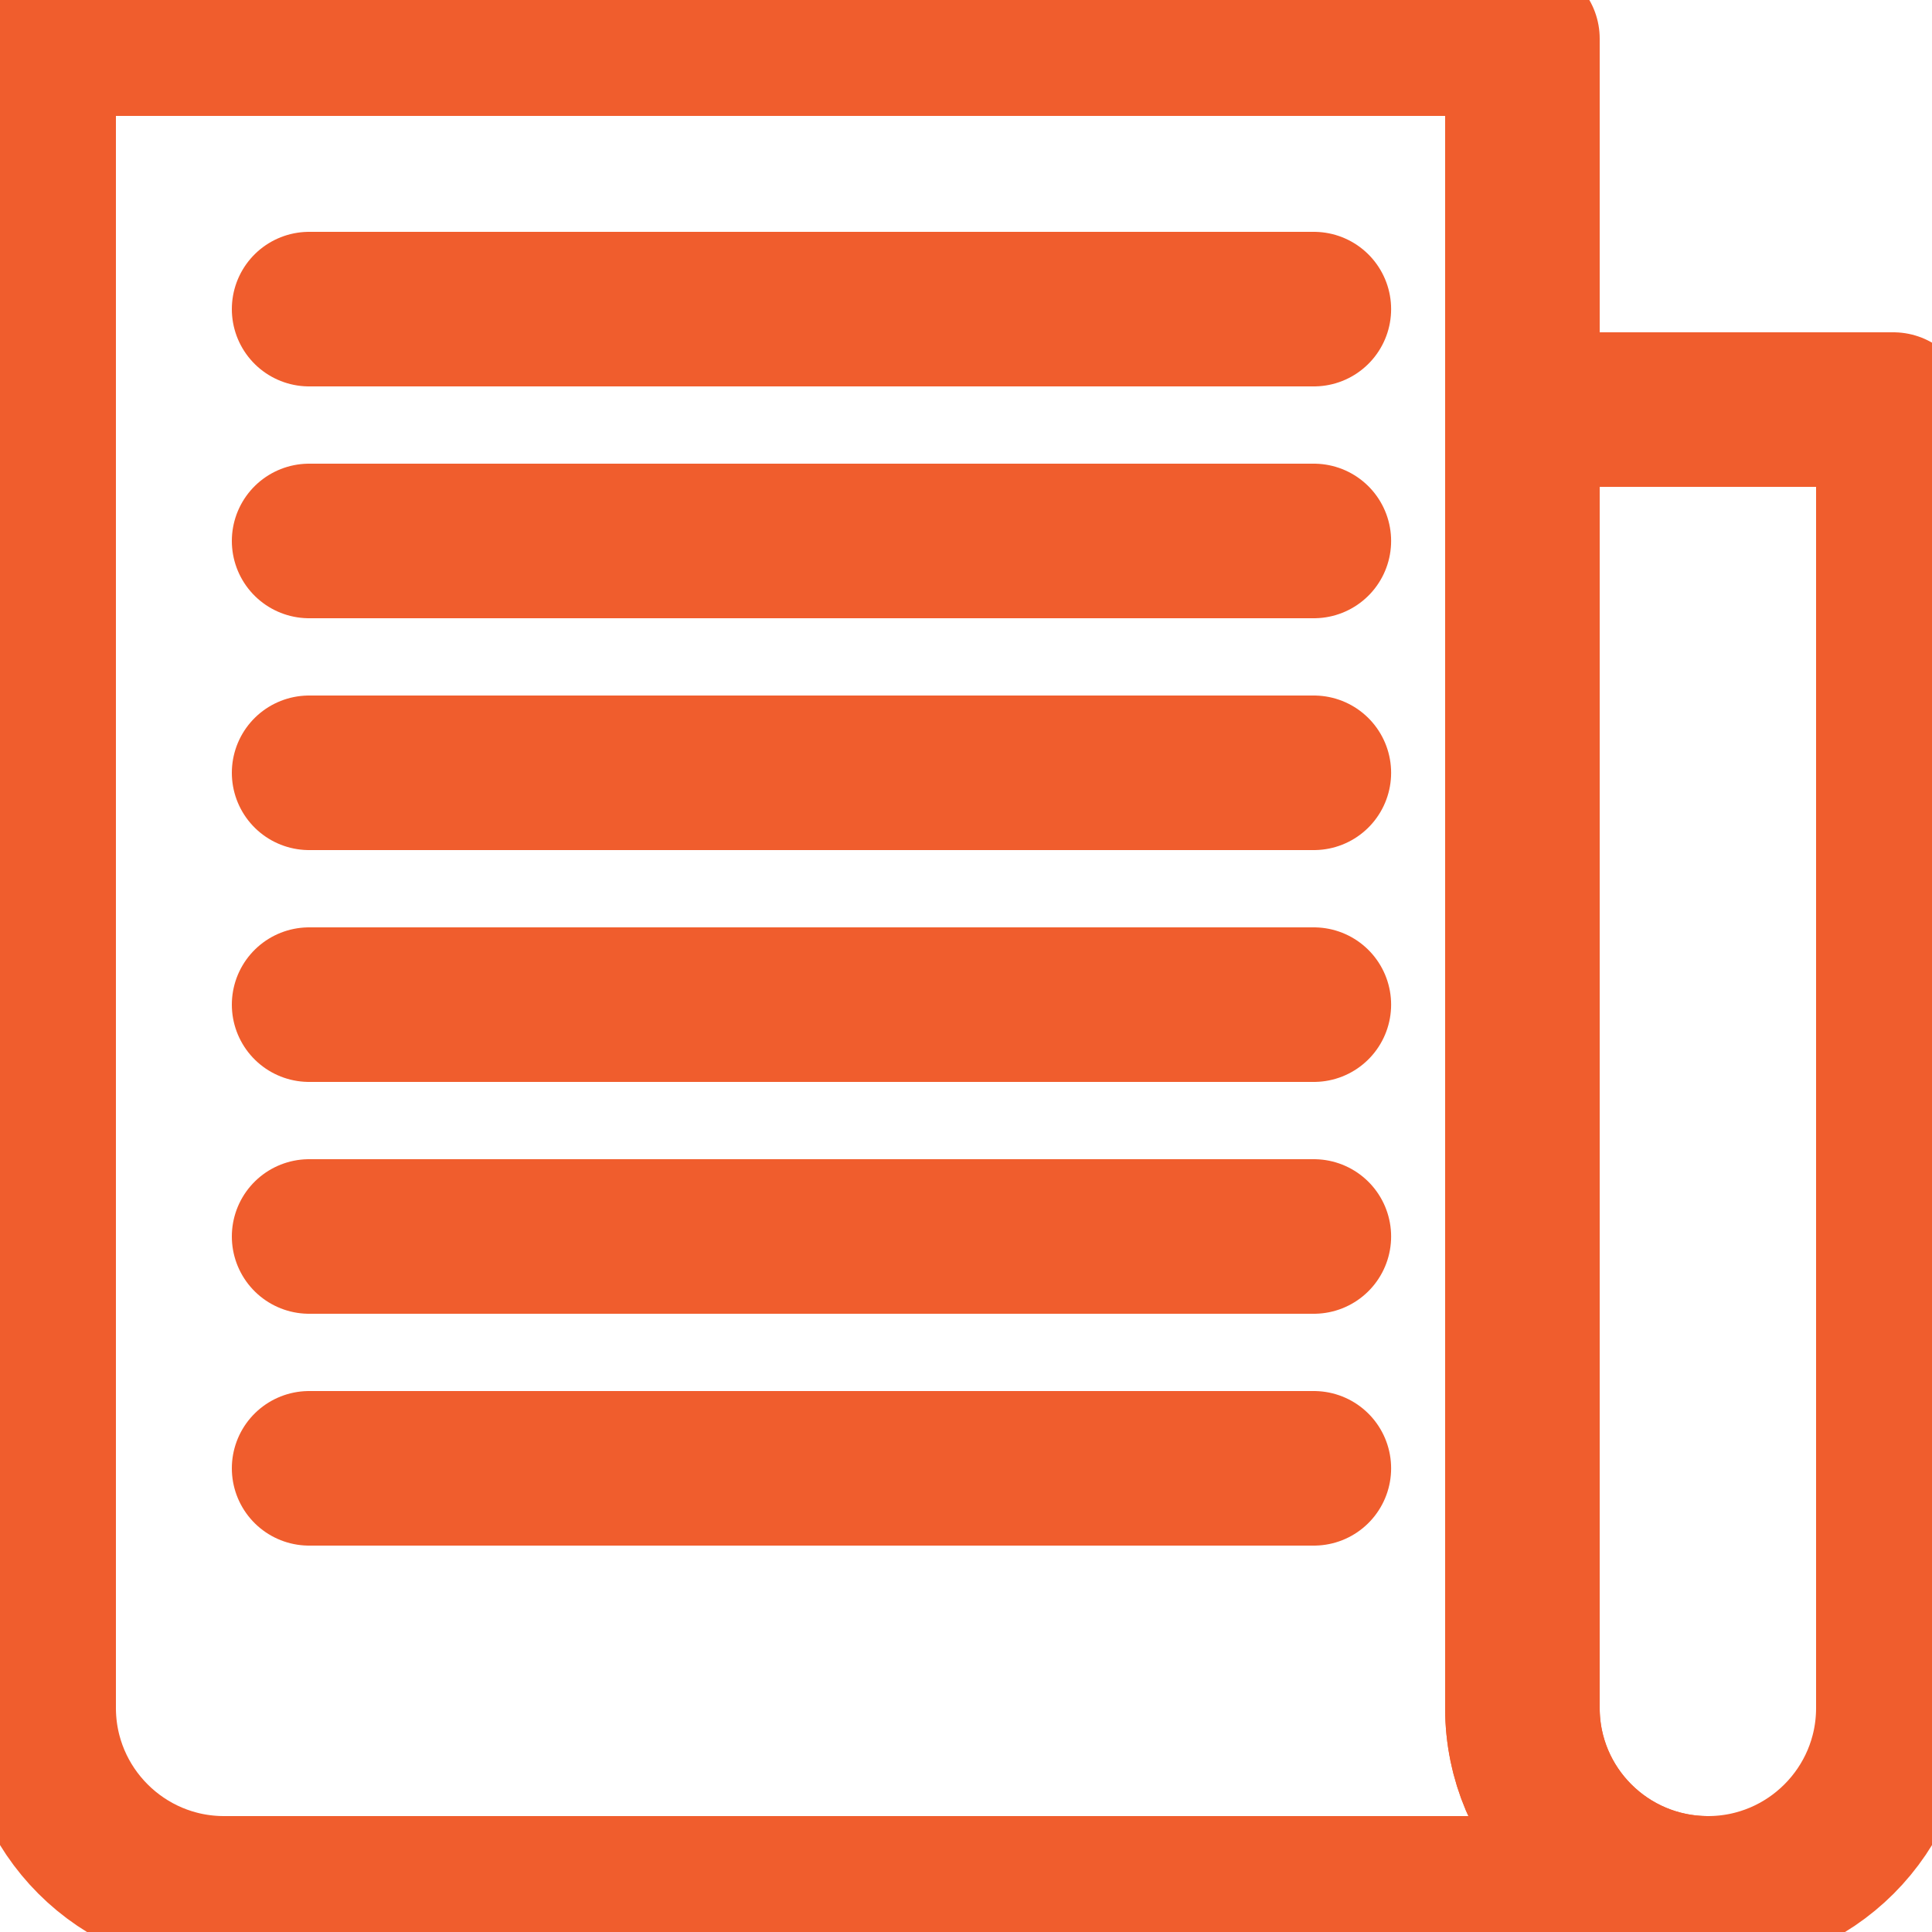
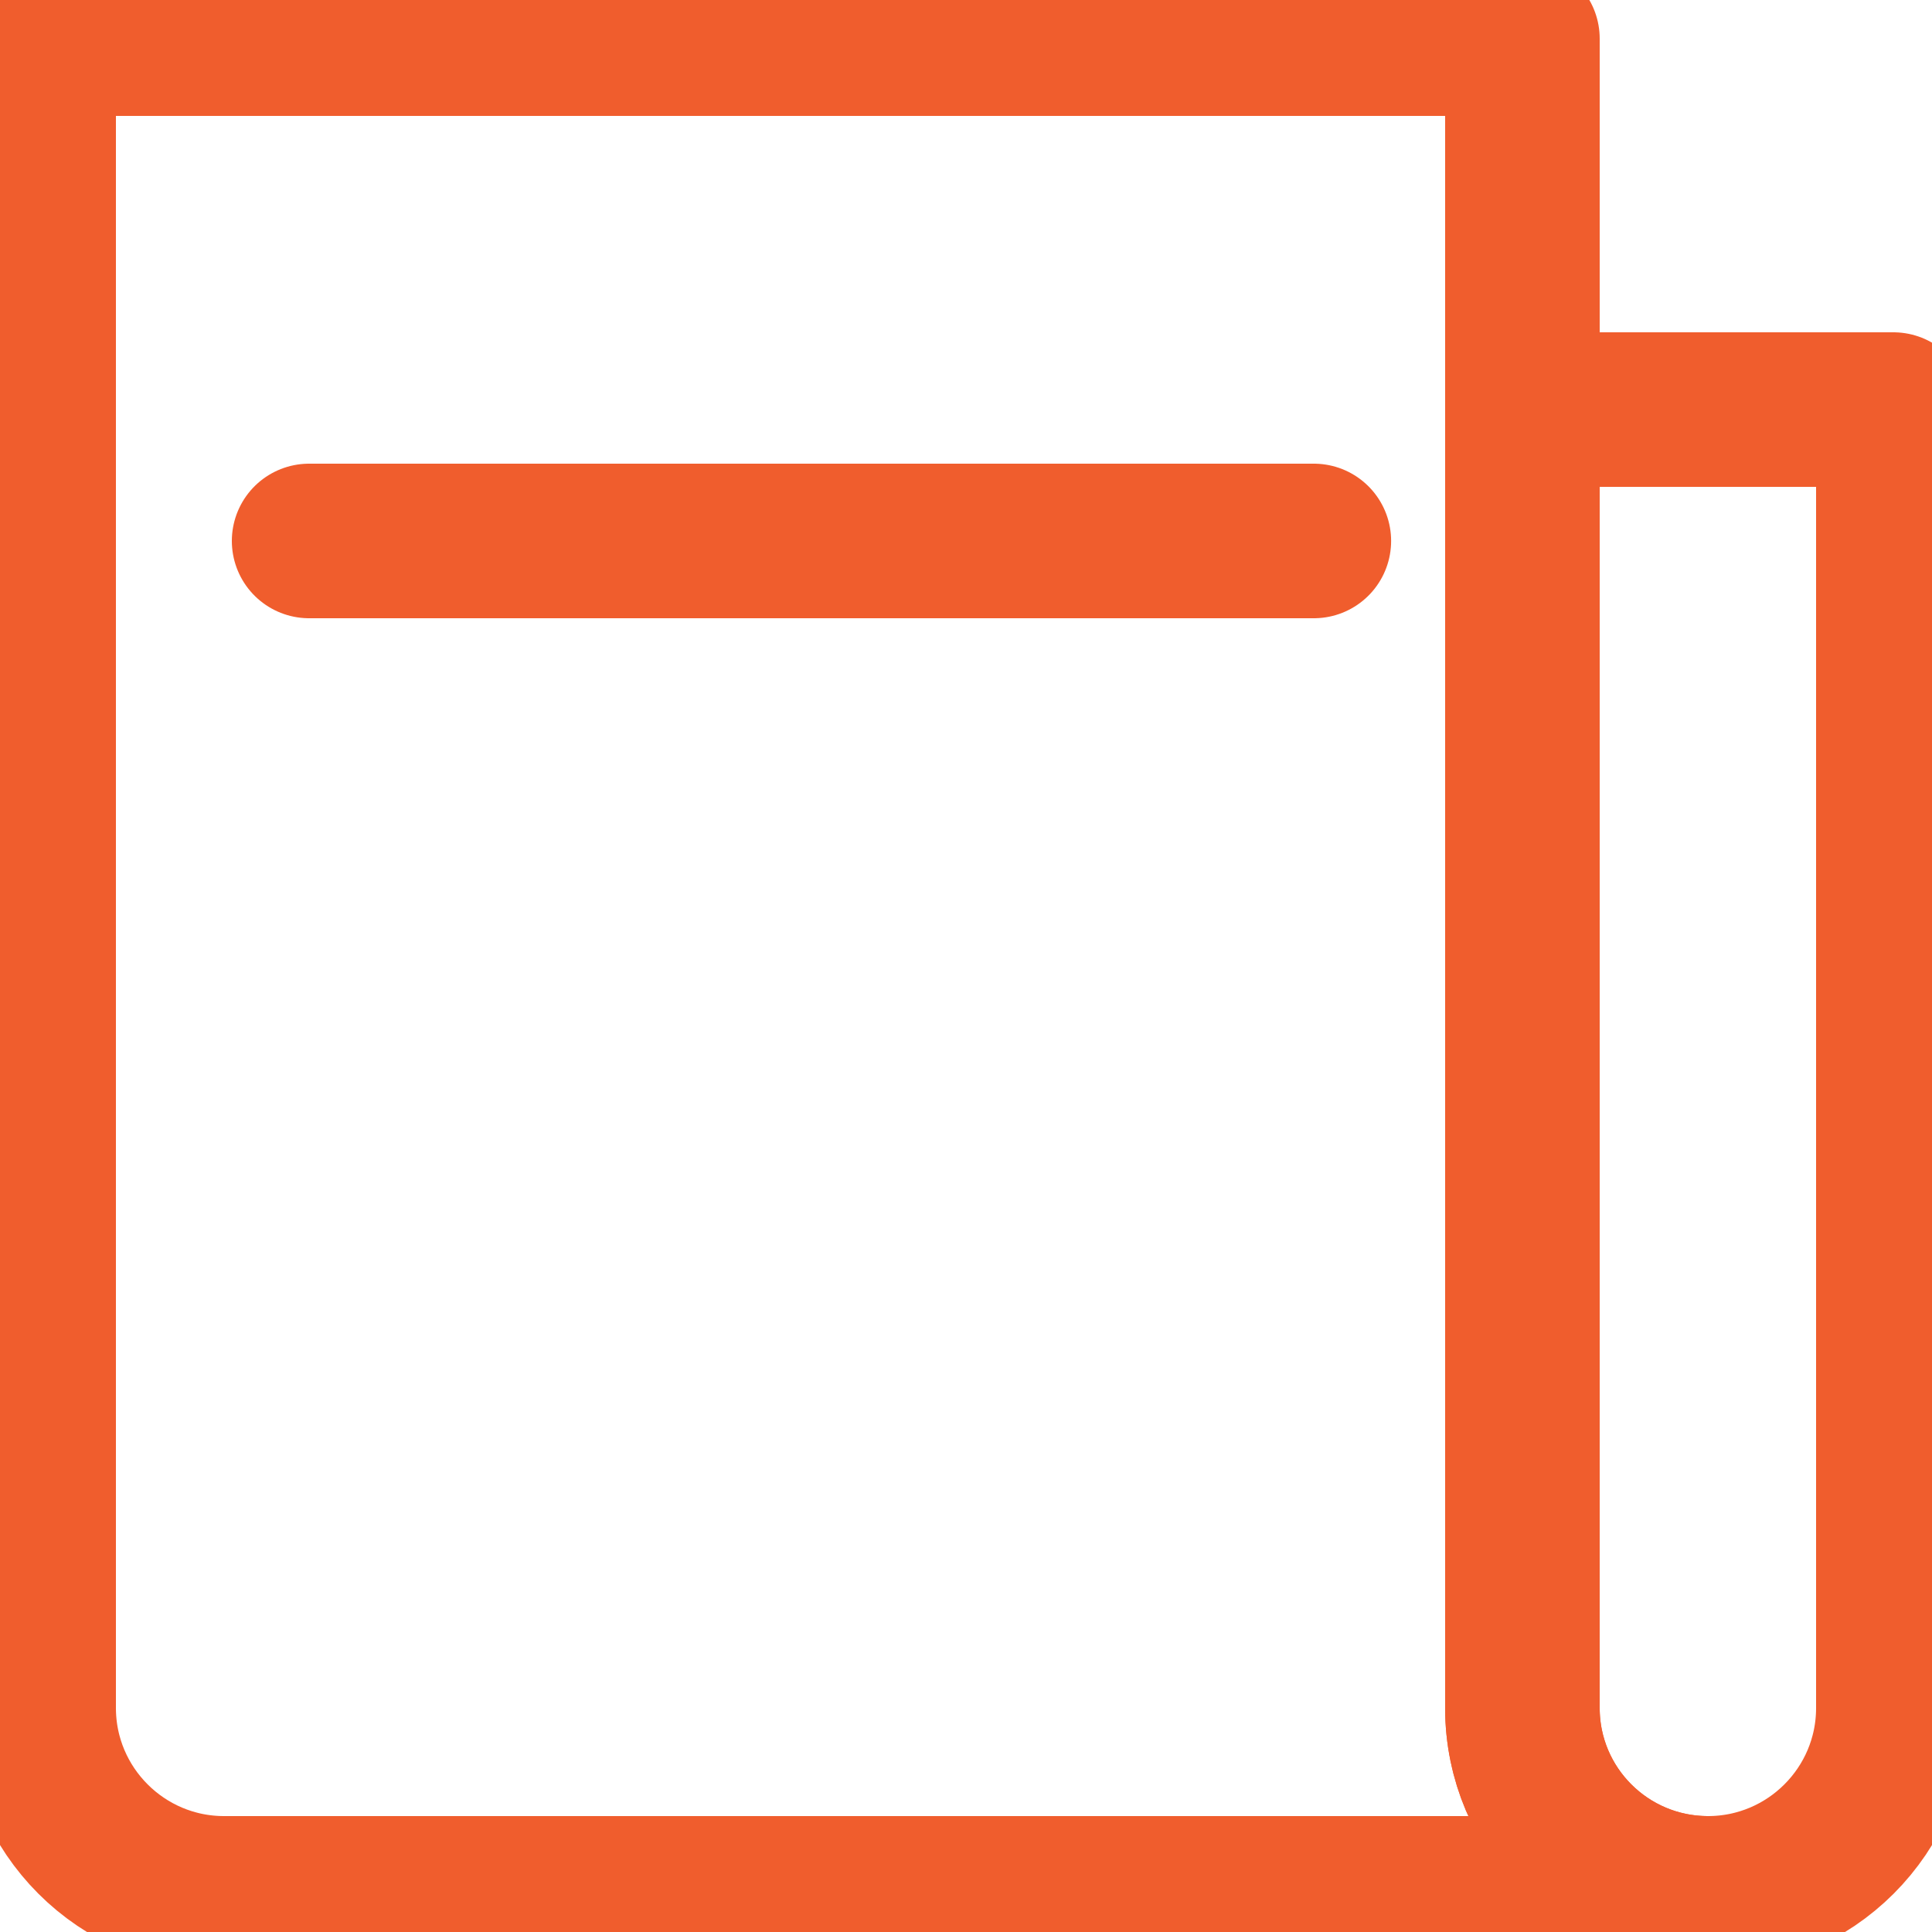
<svg xmlns="http://www.w3.org/2000/svg" width="25" height="25" viewBox="0 0 25 25" fill="none">
  <g id="7. Newspaper" clip-path="url(#clip0)">
    <g id="7. Newspaper_2">
      <path id="Layer 1" d="M19.7 5.3H24.5V22.102C24.5 23.425 23.425 24.5 22.1 24.5C20.774 24.5 19.7 23.426 19.7 22.102" stroke="#F05D2D" stroke-width="2" stroke-linecap="round" stroke-linejoin="round" />
-       <path id="Layer 2" fill-rule="evenodd" clip-rule="evenodd" d="M22.461 24.5H2.899C1.576 24.5 0.5 23.425 0.5 22.1V0.5H19.678H19.7V22.102C19.7 23.426 20.773 24.5 22.102 24.5H22.461V24.5Z" stroke="#F05D2D" stroke-width="2" stroke-linecap="round" stroke-linejoin="round" />
+       <path id="Layer 2" fill-rule="evenodd" clip-rule="evenodd" d="M22.461 24.5H2.899C1.576 24.5 0.5 23.425 0.5 22.1V0.5H19.678H19.7V22.102C19.7 23.426 20.773 24.5 22.102 24.5V24.5Z" stroke="#F05D2D" stroke-width="2" stroke-linecap="round" stroke-linejoin="round" />
      <path id="Layer 3" d="M4 7H17.001" stroke="#F05D2D" stroke-width="2" stroke-linecap="round" stroke-linejoin="round" />
-       <path id="Layer 4" d="M4 10H17.001" stroke="#F05D2D" stroke-width="2" stroke-linecap="round" stroke-linejoin="round" />
-       <path id="Layer 5" d="M4 13H17.001" stroke="#F05D2D" stroke-width="2" stroke-linecap="round" stroke-linejoin="round" />
-       <path id="Layer 6" d="M4 16H17.001" stroke="#F05D2D" stroke-width="2" stroke-linecap="round" stroke-linejoin="round" />
-       <path id="Layer 7" d="M4 19H17.001" stroke="#F05D2D" stroke-width="2" stroke-linecap="round" stroke-linejoin="round" />
-       <path id="Layer 8" d="M4 4H17.001" stroke="#F05D2D" stroke-width="2" stroke-linecap="round" stroke-linejoin="round" />
    </g>
  </g>
  <defs>
    <clipPath id="clip0">
      <rect width="25" height="25" fill="white" />
    </clipPath>
  </defs>
</svg>